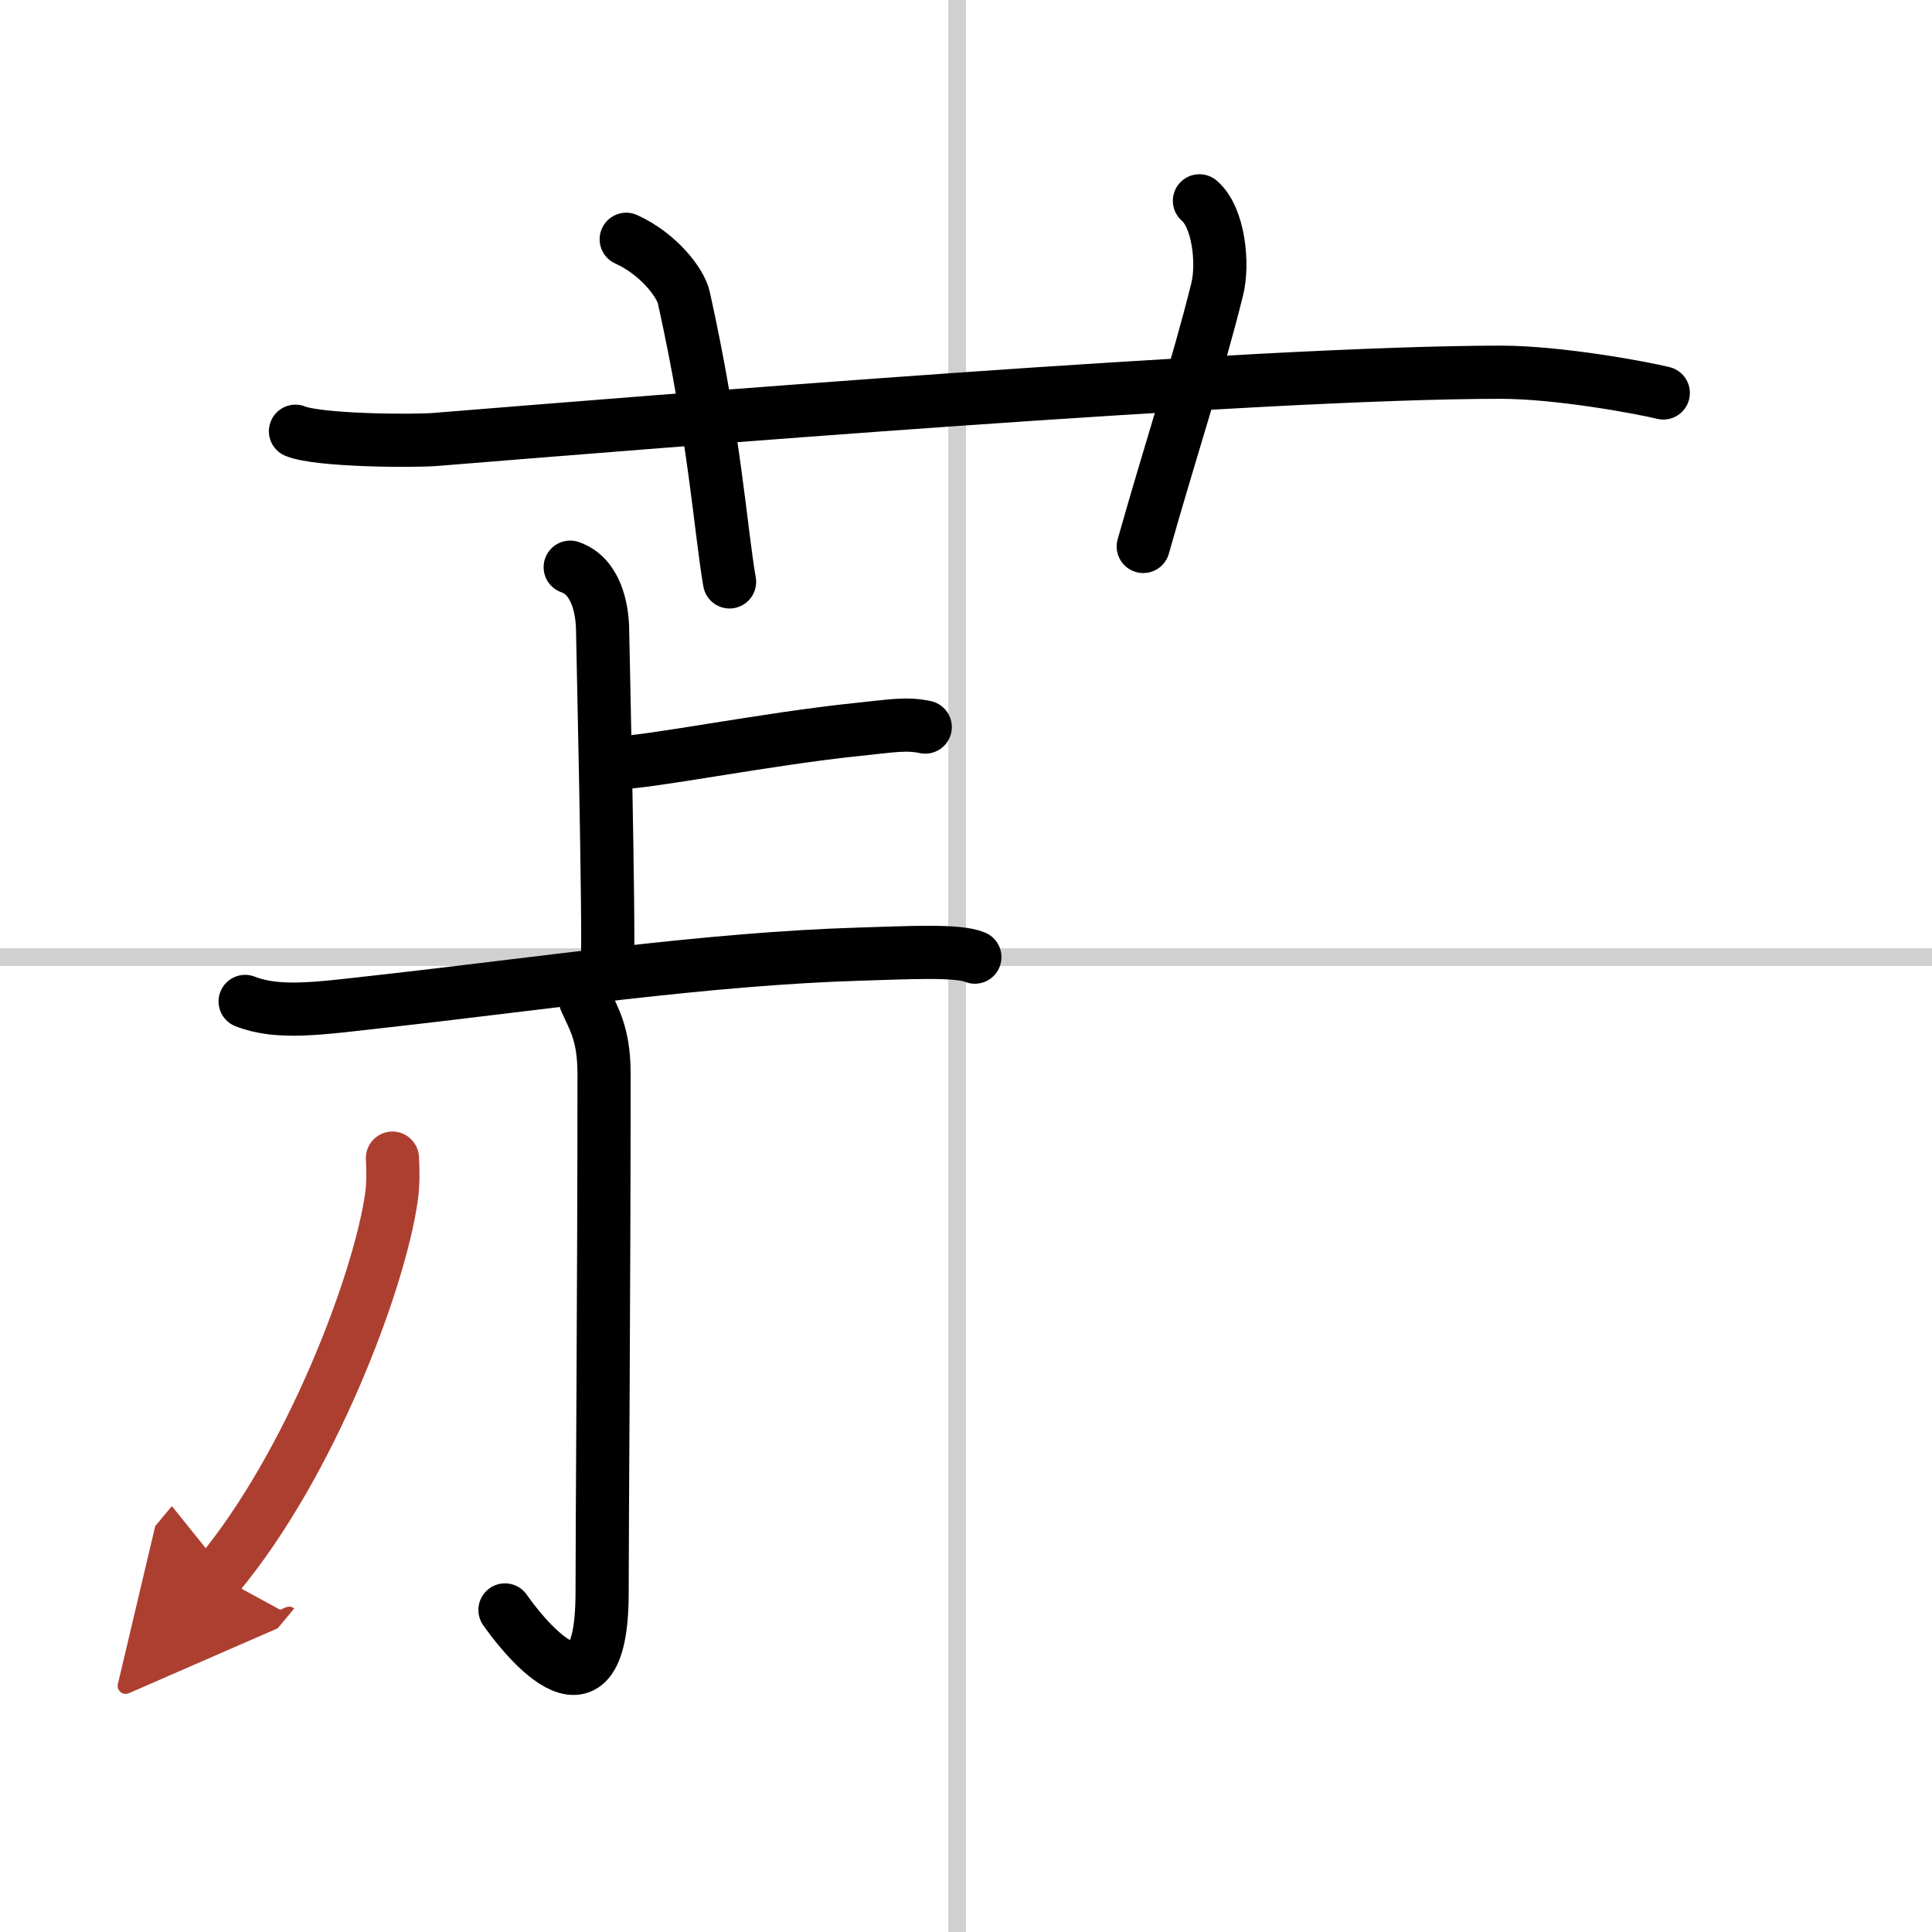
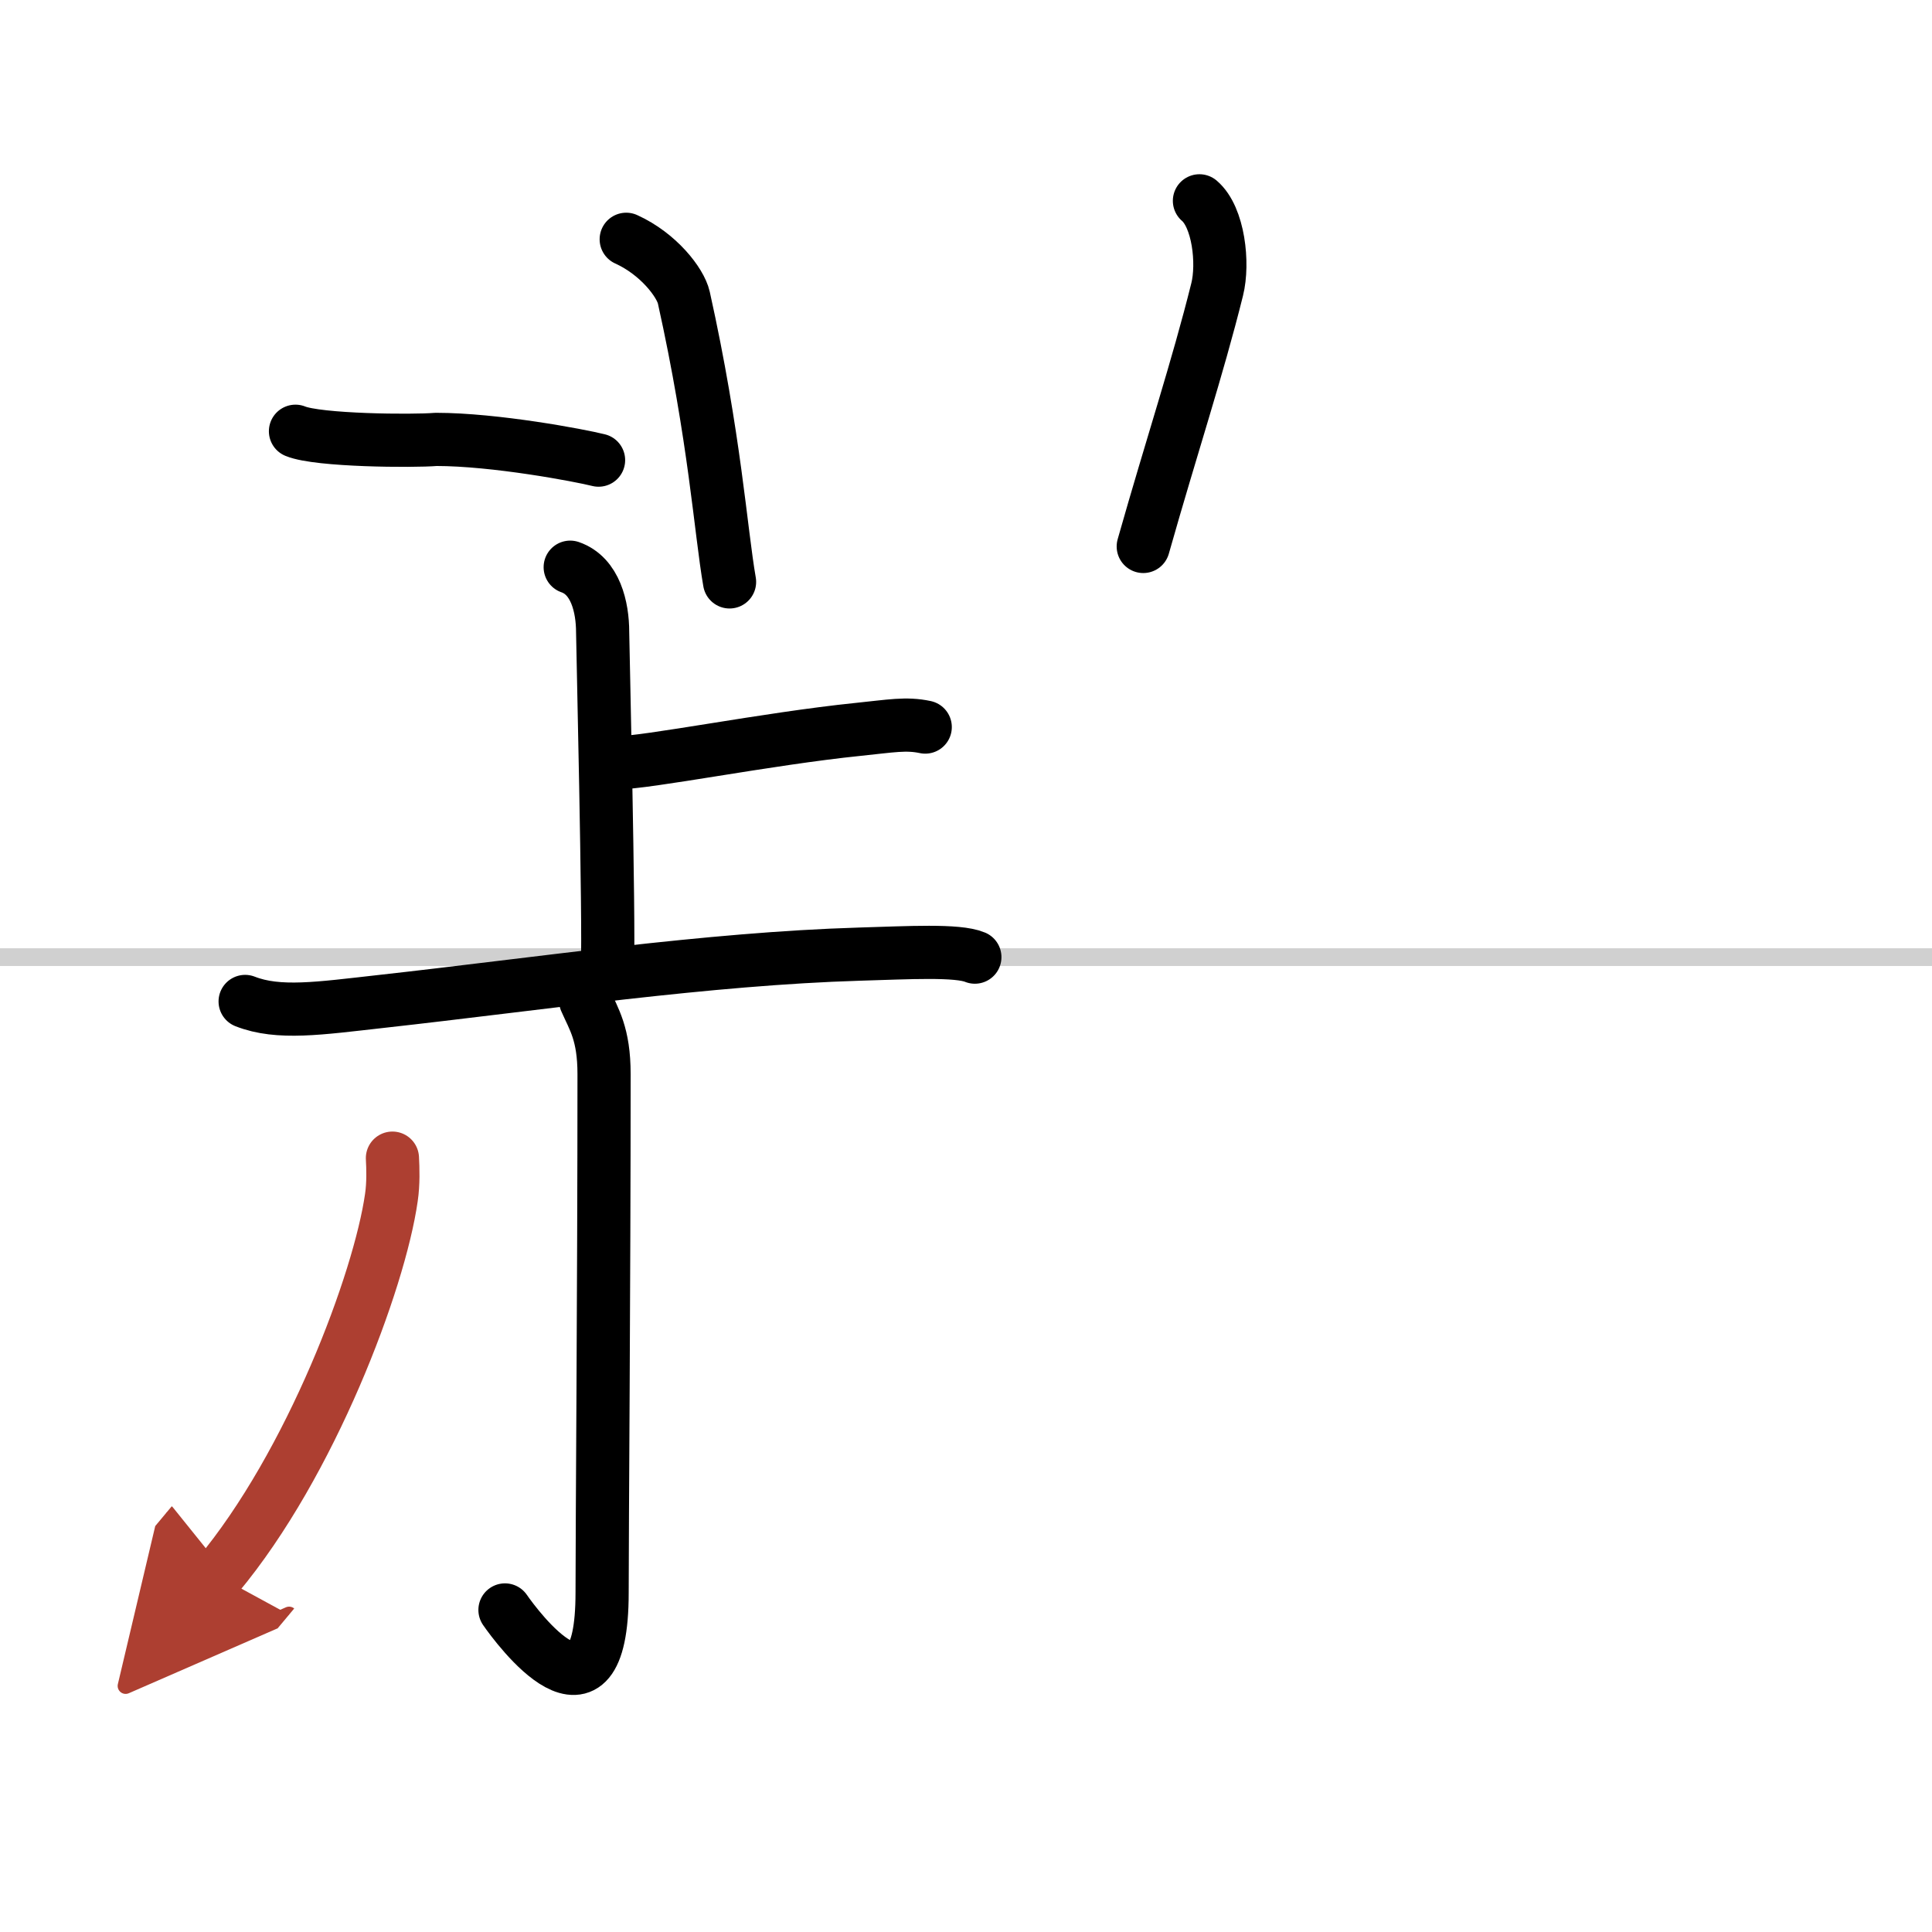
<svg xmlns="http://www.w3.org/2000/svg" width="400" height="400" viewBox="0 0 109 109">
  <defs>
    <marker id="a" markerWidth="4" orient="auto" refX="1" refY="5" viewBox="0 0 10 10">
      <polyline points="0 0 10 5 0 10 1 5" fill="#ad3f31" stroke="#ad3f31" />
    </marker>
  </defs>
  <g fill="none" stroke="#000" stroke-linecap="round" stroke-linejoin="round" stroke-width="3">
    <rect width="100%" height="100%" fill="#fff" stroke="#fff" />
-     <line x1="54" x2="54" y2="109" stroke="#d0d0d0" stroke-width="1" />
    <line x2="109" y1="54" y2="54" stroke="#d0d0d0" stroke-width="1" />
-     <path d="M16.67,24.33c1.29,0.53,6.63,0.57,7.93,0.46C36.5,23.83,70.95,21,84.67,21c3.33,0,8.09,0.9,9.17,1.17" />
+     <path d="M16.67,24.33c1.29,0.53,6.63,0.57,7.93,0.46c3.33,0,8.09,0.9,9.17,1.17" />
    <path d="m35.33 13.5c1.83 0.83 3.06 2.45 3.25 3.29 1.75 7.87 2.08 13.18 2.58 16.04" />
    <path d="m67.67 11.33c1.08 0.92 1.37 3.52 1 5-1.12 4.5-2.54 8.75-4.17 14.5" />
    <path d="m32.17 32c1.42 0.49 1.83 2.25 1.83 3.67 0 0.41 0.38 16.42 0.27 18.9" />
    <path d="m34.75 43.04c1.77 0 8.49-1.36 13.67-1.89 1.85-0.19 2.7-0.36 3.78-0.13" />
    <path d="m13.83 56.5c1.89 0.74 4.18 0.39 7.67 0 9-1 18.4-2.41 27-2.67 2.75-0.08 5.52-0.24 6.5 0.17" />
    <path d="m33.04 56.45c0.46 1.05 1.04 1.87 1.04 4.15 0 11.93-0.11 25.53-0.11 29.25 0 8.46-4.83 1.92-5.48 0.98" />
    <path d="m22.14 65.34c0.03 0.56 0.06 1.43-0.06 2.23-0.67 4.7-4.53 15.02-9.8 21.33" marker-end="url(#a)" stroke="#ad3f31" />
  </g>
</svg>